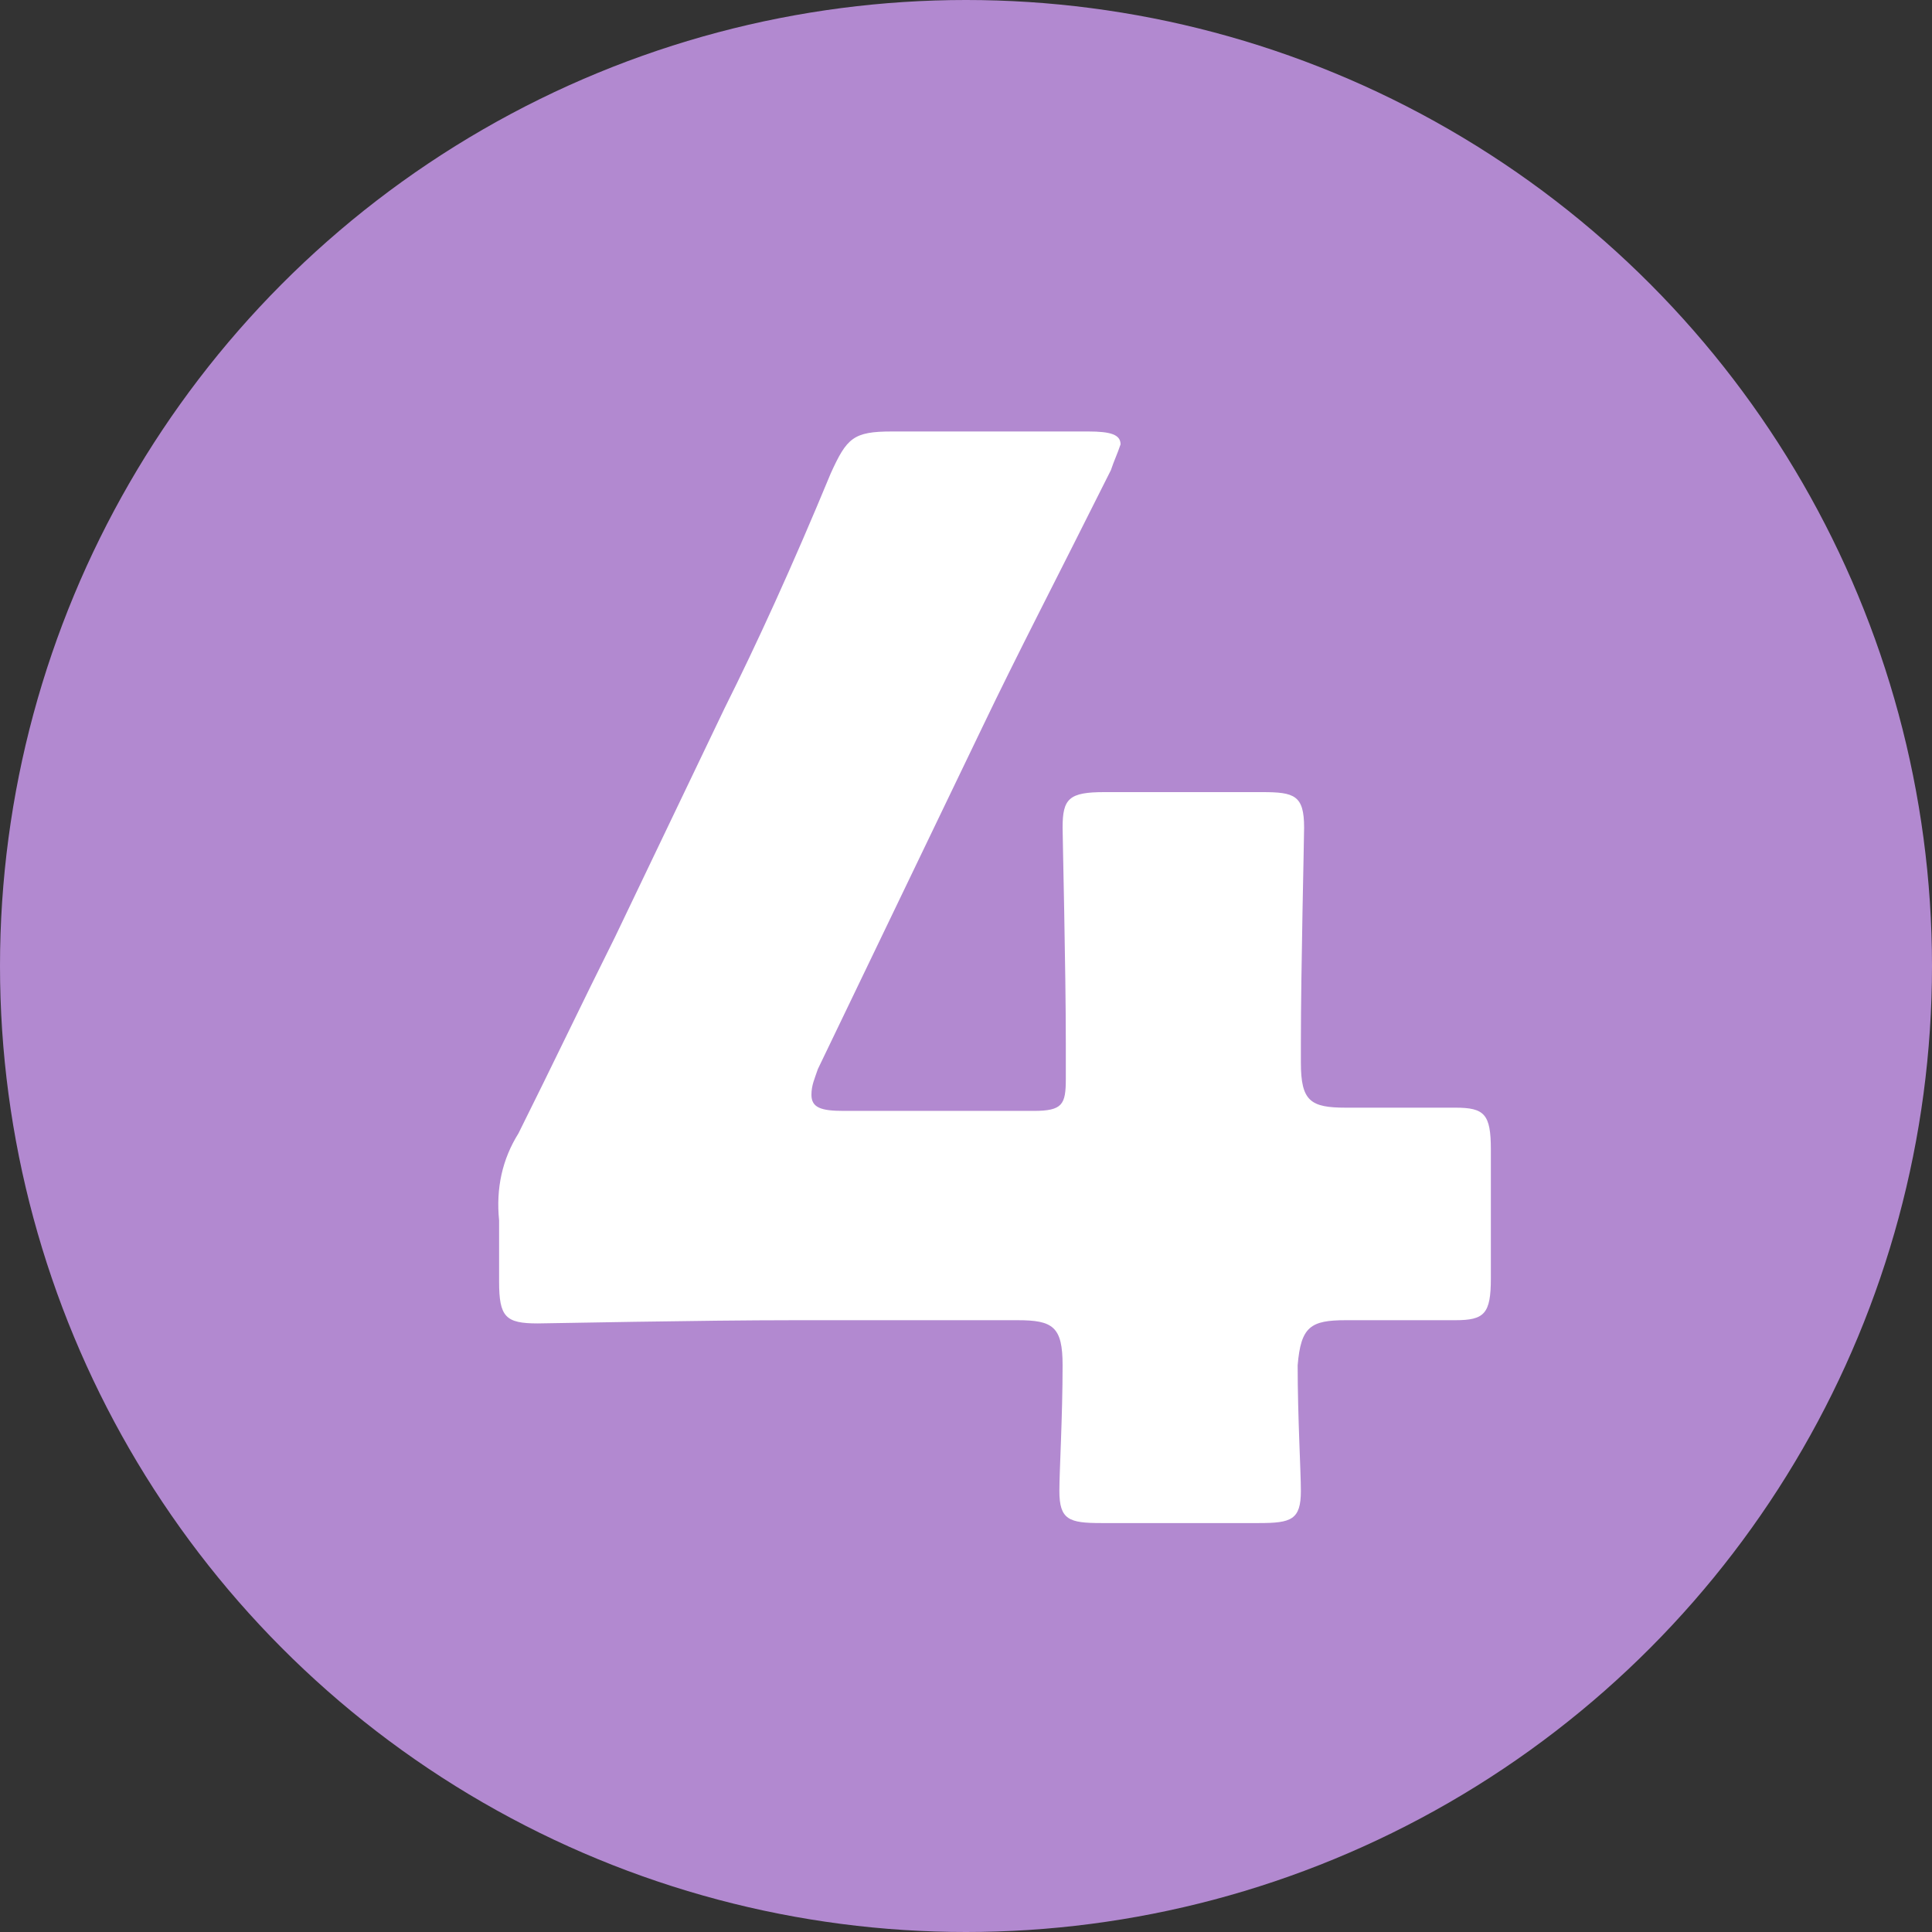
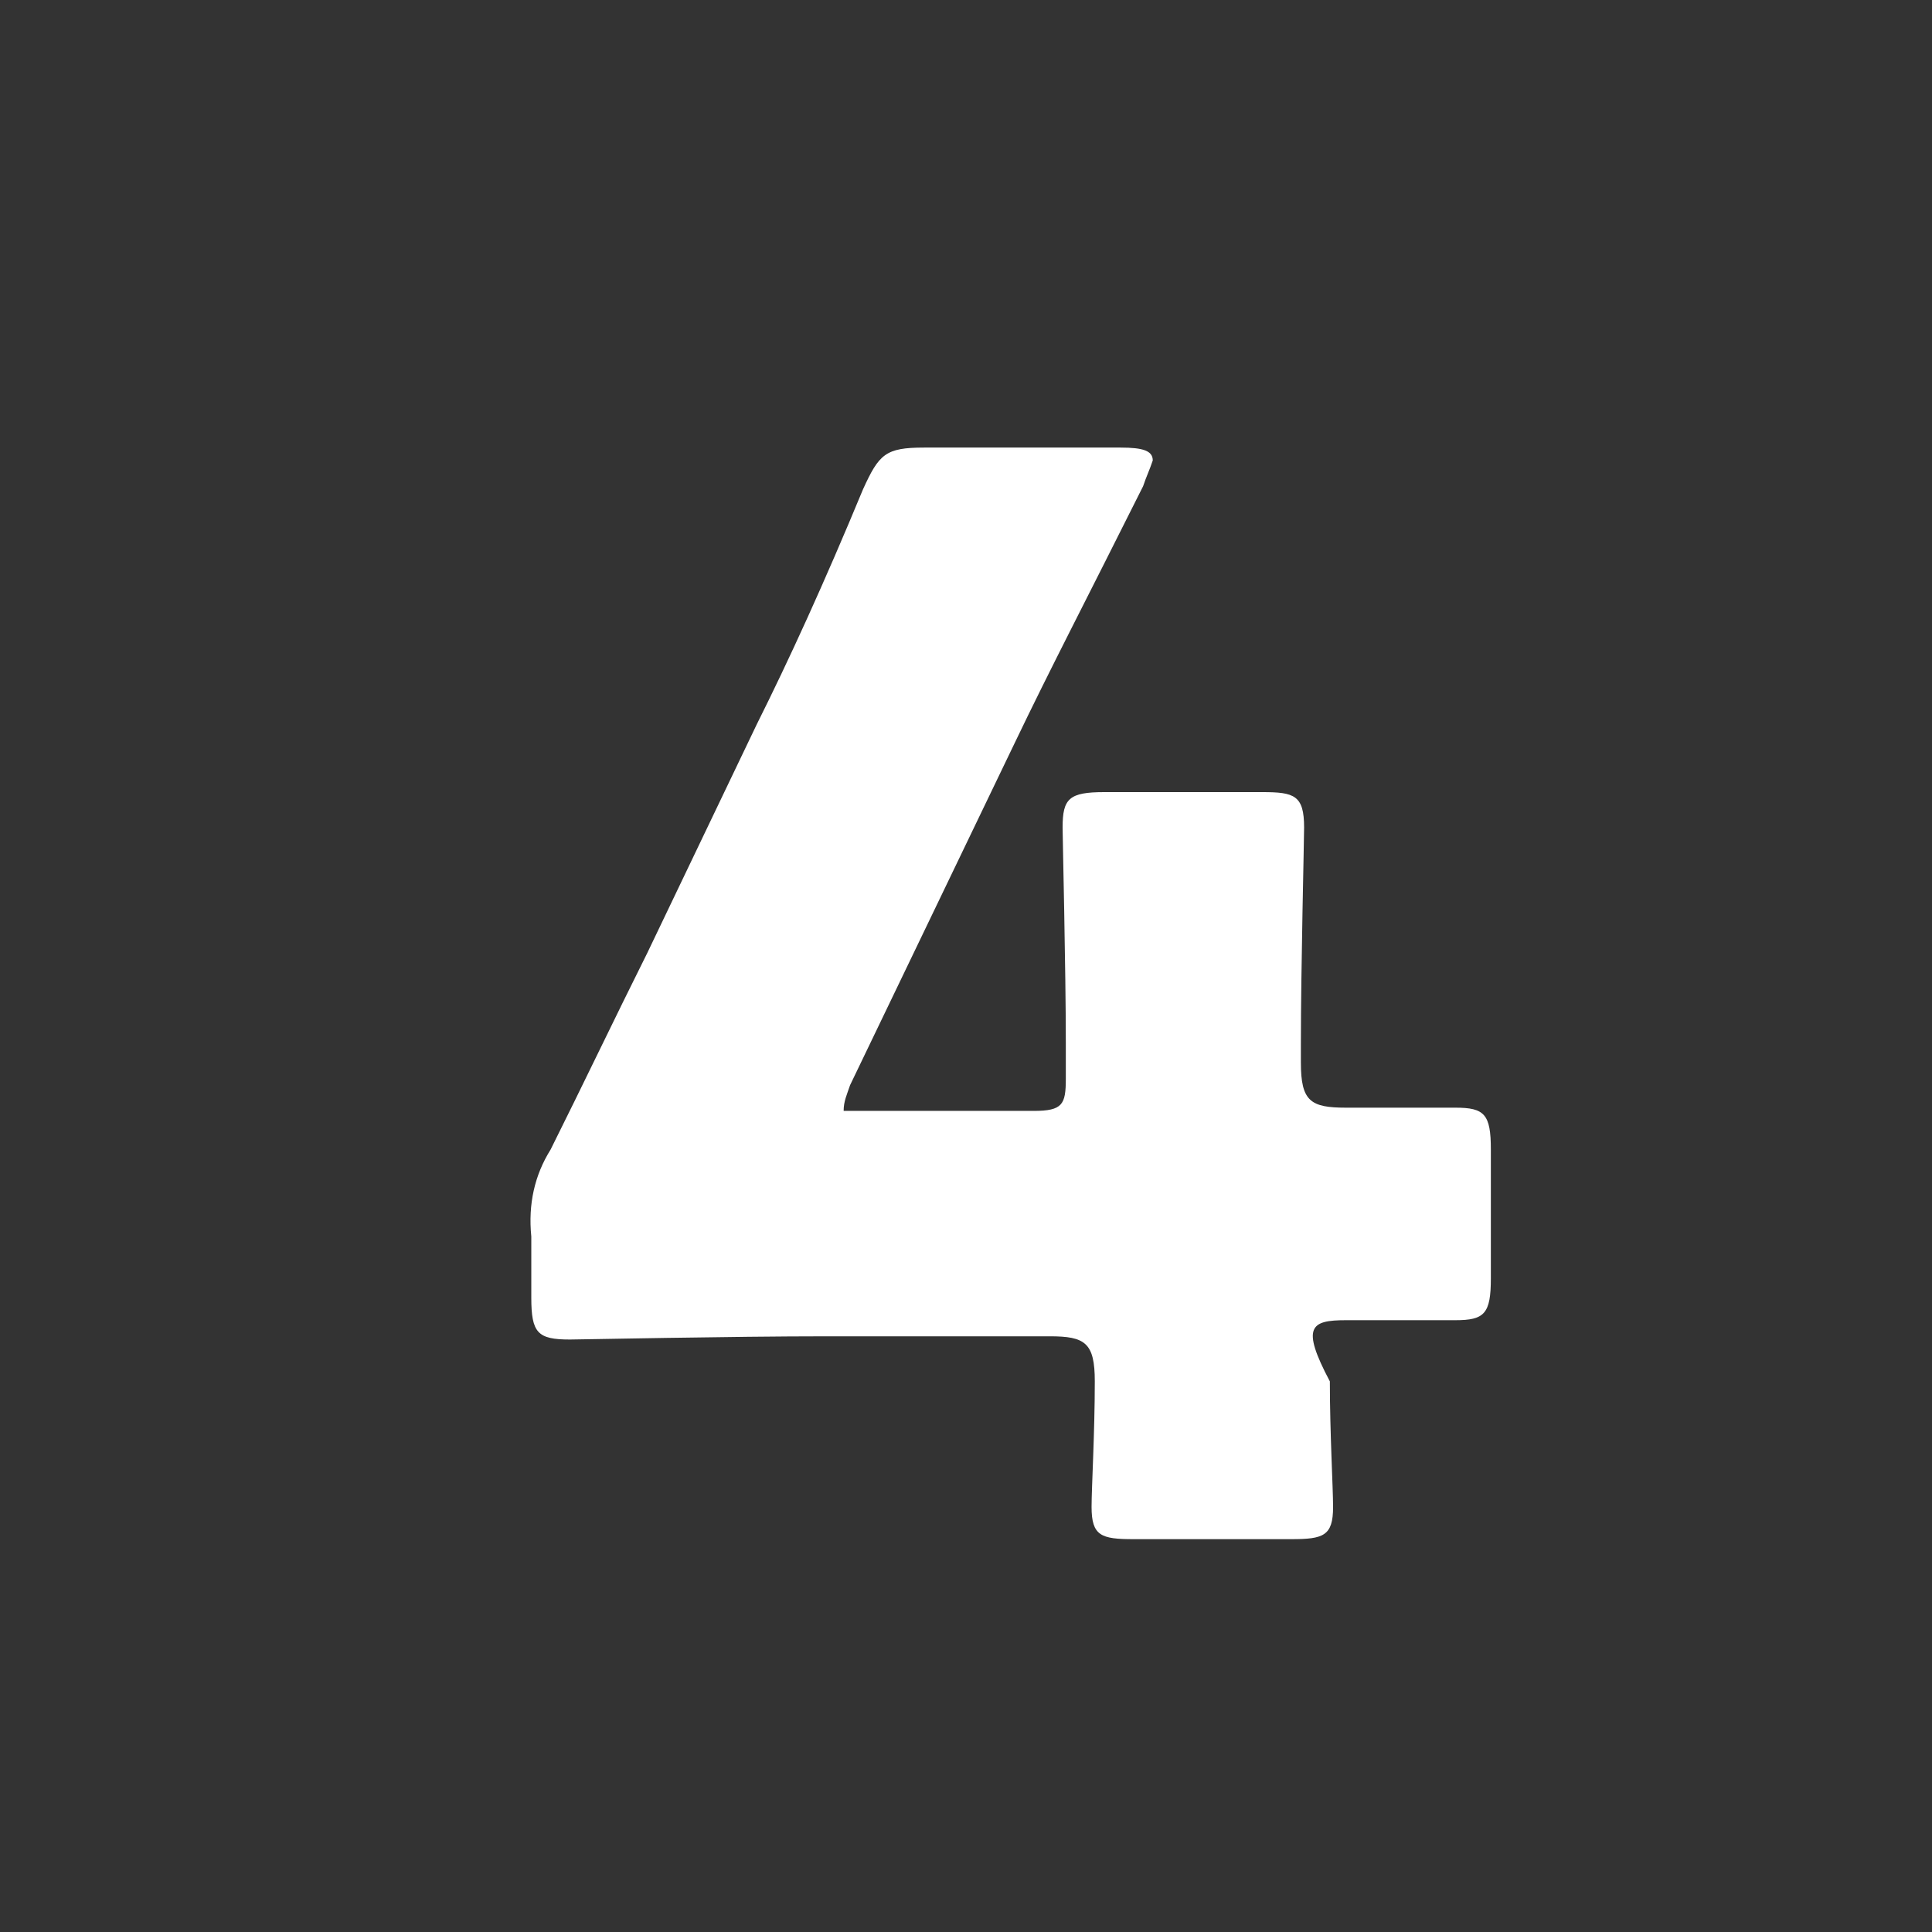
<svg xmlns="http://www.w3.org/2000/svg" version="1.1" id="レイヤー_1" x="0px" y="0px" width="60px" height="60px" viewBox="0 0 60 60" style="enable-background:new 0 0 60 60;" xml:space="preserve">
  <rect x="0" y="0" width="60" height="60" fill="#333333" stroke="none" />
  <style type="text/css">
	.st0{fill:#B289D0;}
	.st1{fill:#FFFFFF;}
</style>
  <g id="グループ_2049" transform="translate(-321 -1505)">
-     <circle id="楕円形_32" class="st0" cx="351" cy="1535" r="30" />
-     <path id="パス_9517" class="st1" d="M362.8,1546c1.6,0,2.9,0,3.4,0c0.9,0,1.1-0.2,1.1-1.3v-4c0-1.1-0.2-1.3-1.1-1.3   c-0.6,0-1.9,0-3.4,0c-1.1,0-1.4-0.2-1.4-1.4v-0.6c0-2.3,0.1-6.3,0.1-6.7c0-1-0.3-1.1-1.3-1.1h-4.9c-1.1,0-1.3,0.2-1.3,1.1   c0,0.3,0.1,4.4,0.1,6.7v1.1c0,0.8-0.1,1-1,1h-5.9c-0.7,0-1-0.1-1-0.5c0-0.3,0.1-0.5,0.2-0.8l5.1-10.6c1.1-2.3,2.3-4.6,4-8   c0.1-0.3,0.2-0.5,0.3-0.8c0-0.3-0.3-0.4-1-0.4h-6.1c-1.2,0-1.4,0.2-1.9,1.3c-1.2,2.9-2.3,5.3-3.3,7.3l-3.4,7.1c-1,2-2,4.1-3,6.1   c-0.5,0.8-0.7,1.7-0.6,2.7v1.9c0,1.1,0.2,1.3,1.2,1.3c0.3,0,5-0.1,8-0.1h6.9c1.1,0,1.4,0.2,1.4,1.4c0,1.6-0.1,3.3-0.1,3.9   c0,0.9,0.3,1,1.3,1h4.9c1,0,1.3-0.1,1.3-1c0-0.6-0.1-2.3-0.1-3.9C361.4,1546.2,361.7,1546,362.8,1546z" />
+     <path id="パス_9517" class="st1" d="M362.8,1546c1.6,0,2.9,0,3.4,0c0.9,0,1.1-0.2,1.1-1.3v-4c0-1.1-0.2-1.3-1.1-1.3   c-0.6,0-1.9,0-3.4,0c-1.1,0-1.4-0.2-1.4-1.4v-0.6c0-2.3,0.1-6.3,0.1-6.7c0-1-0.3-1.1-1.3-1.1h-4.9c-1.1,0-1.3,0.2-1.3,1.1   c0,0.3,0.1,4.4,0.1,6.7v1.1c0,0.8-0.1,1-1,1h-5.9c0-0.3,0.1-0.5,0.2-0.8l5.1-10.6c1.1-2.3,2.3-4.6,4-8   c0.1-0.3,0.2-0.5,0.3-0.8c0-0.3-0.3-0.4-1-0.4h-6.1c-1.2,0-1.4,0.2-1.9,1.3c-1.2,2.9-2.3,5.3-3.3,7.3l-3.4,7.1c-1,2-2,4.1-3,6.1   c-0.5,0.8-0.7,1.7-0.6,2.7v1.9c0,1.1,0.2,1.3,1.2,1.3c0.3,0,5-0.1,8-0.1h6.9c1.1,0,1.4,0.2,1.4,1.4c0,1.6-0.1,3.3-0.1,3.9   c0,0.9,0.3,1,1.3,1h4.9c1,0,1.3-0.1,1.3-1c0-0.6-0.1-2.3-0.1-3.9C361.4,1546.2,361.7,1546,362.8,1546z" />
  </g>
</svg>